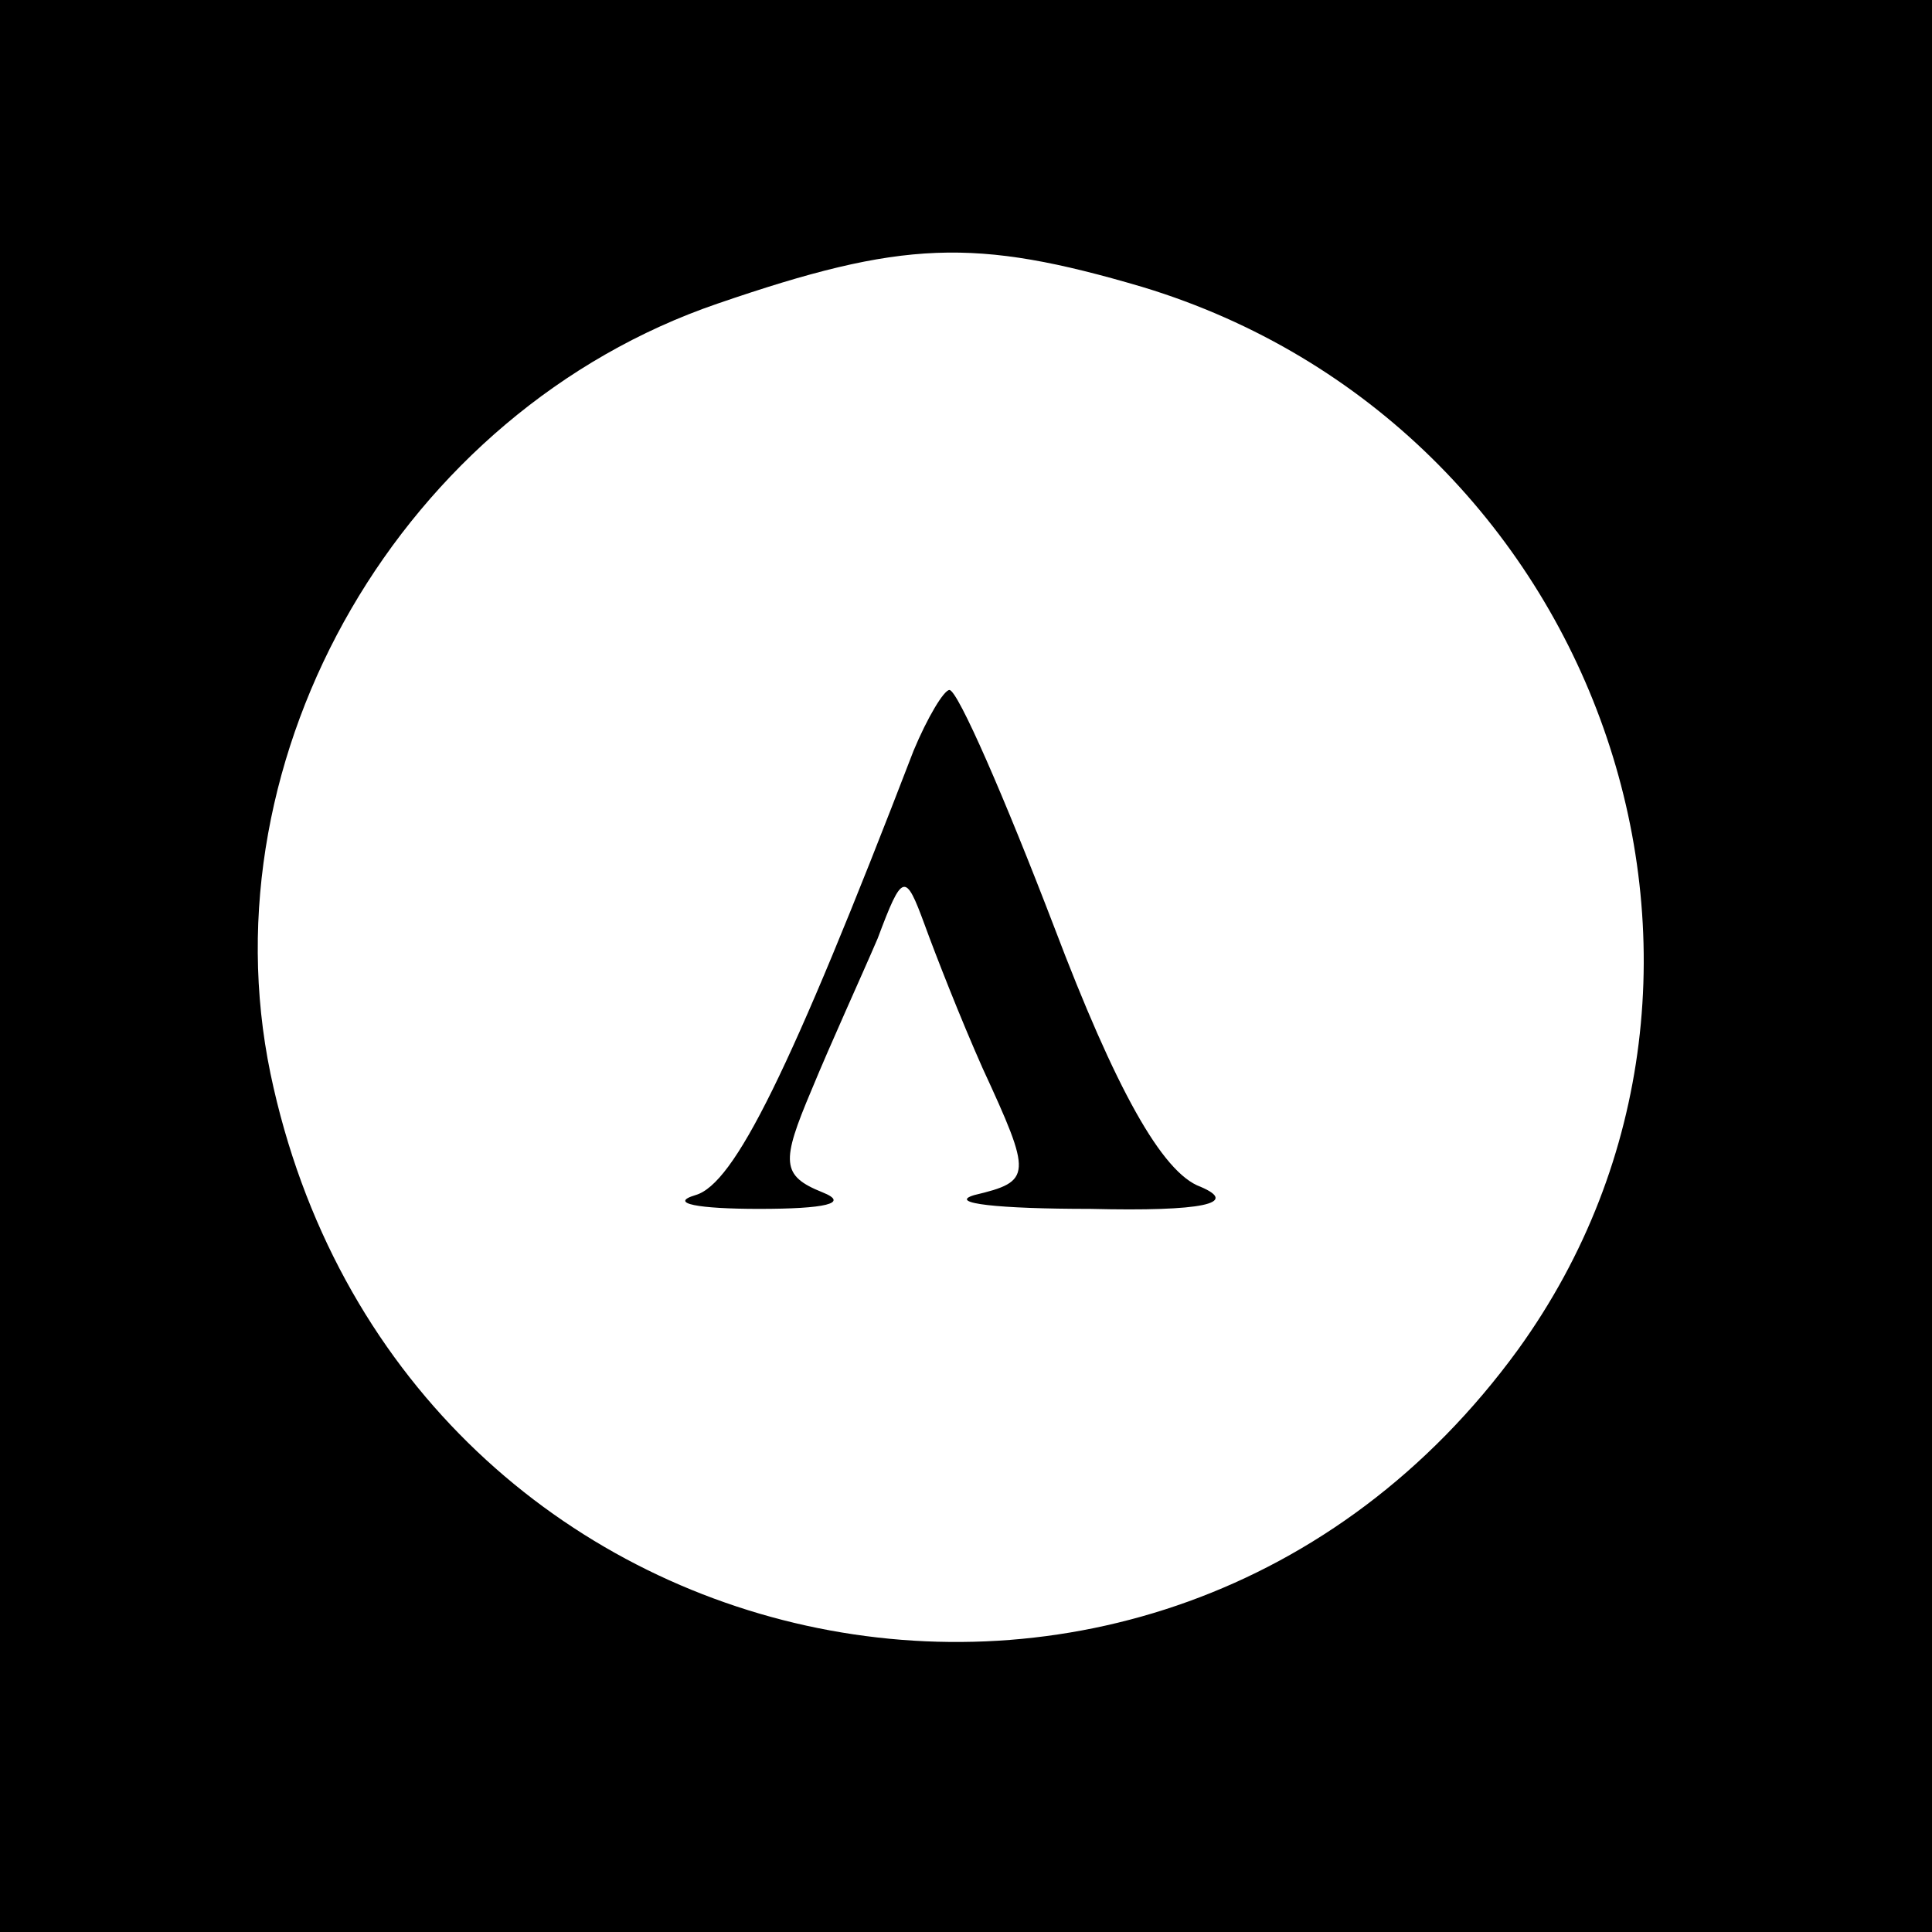
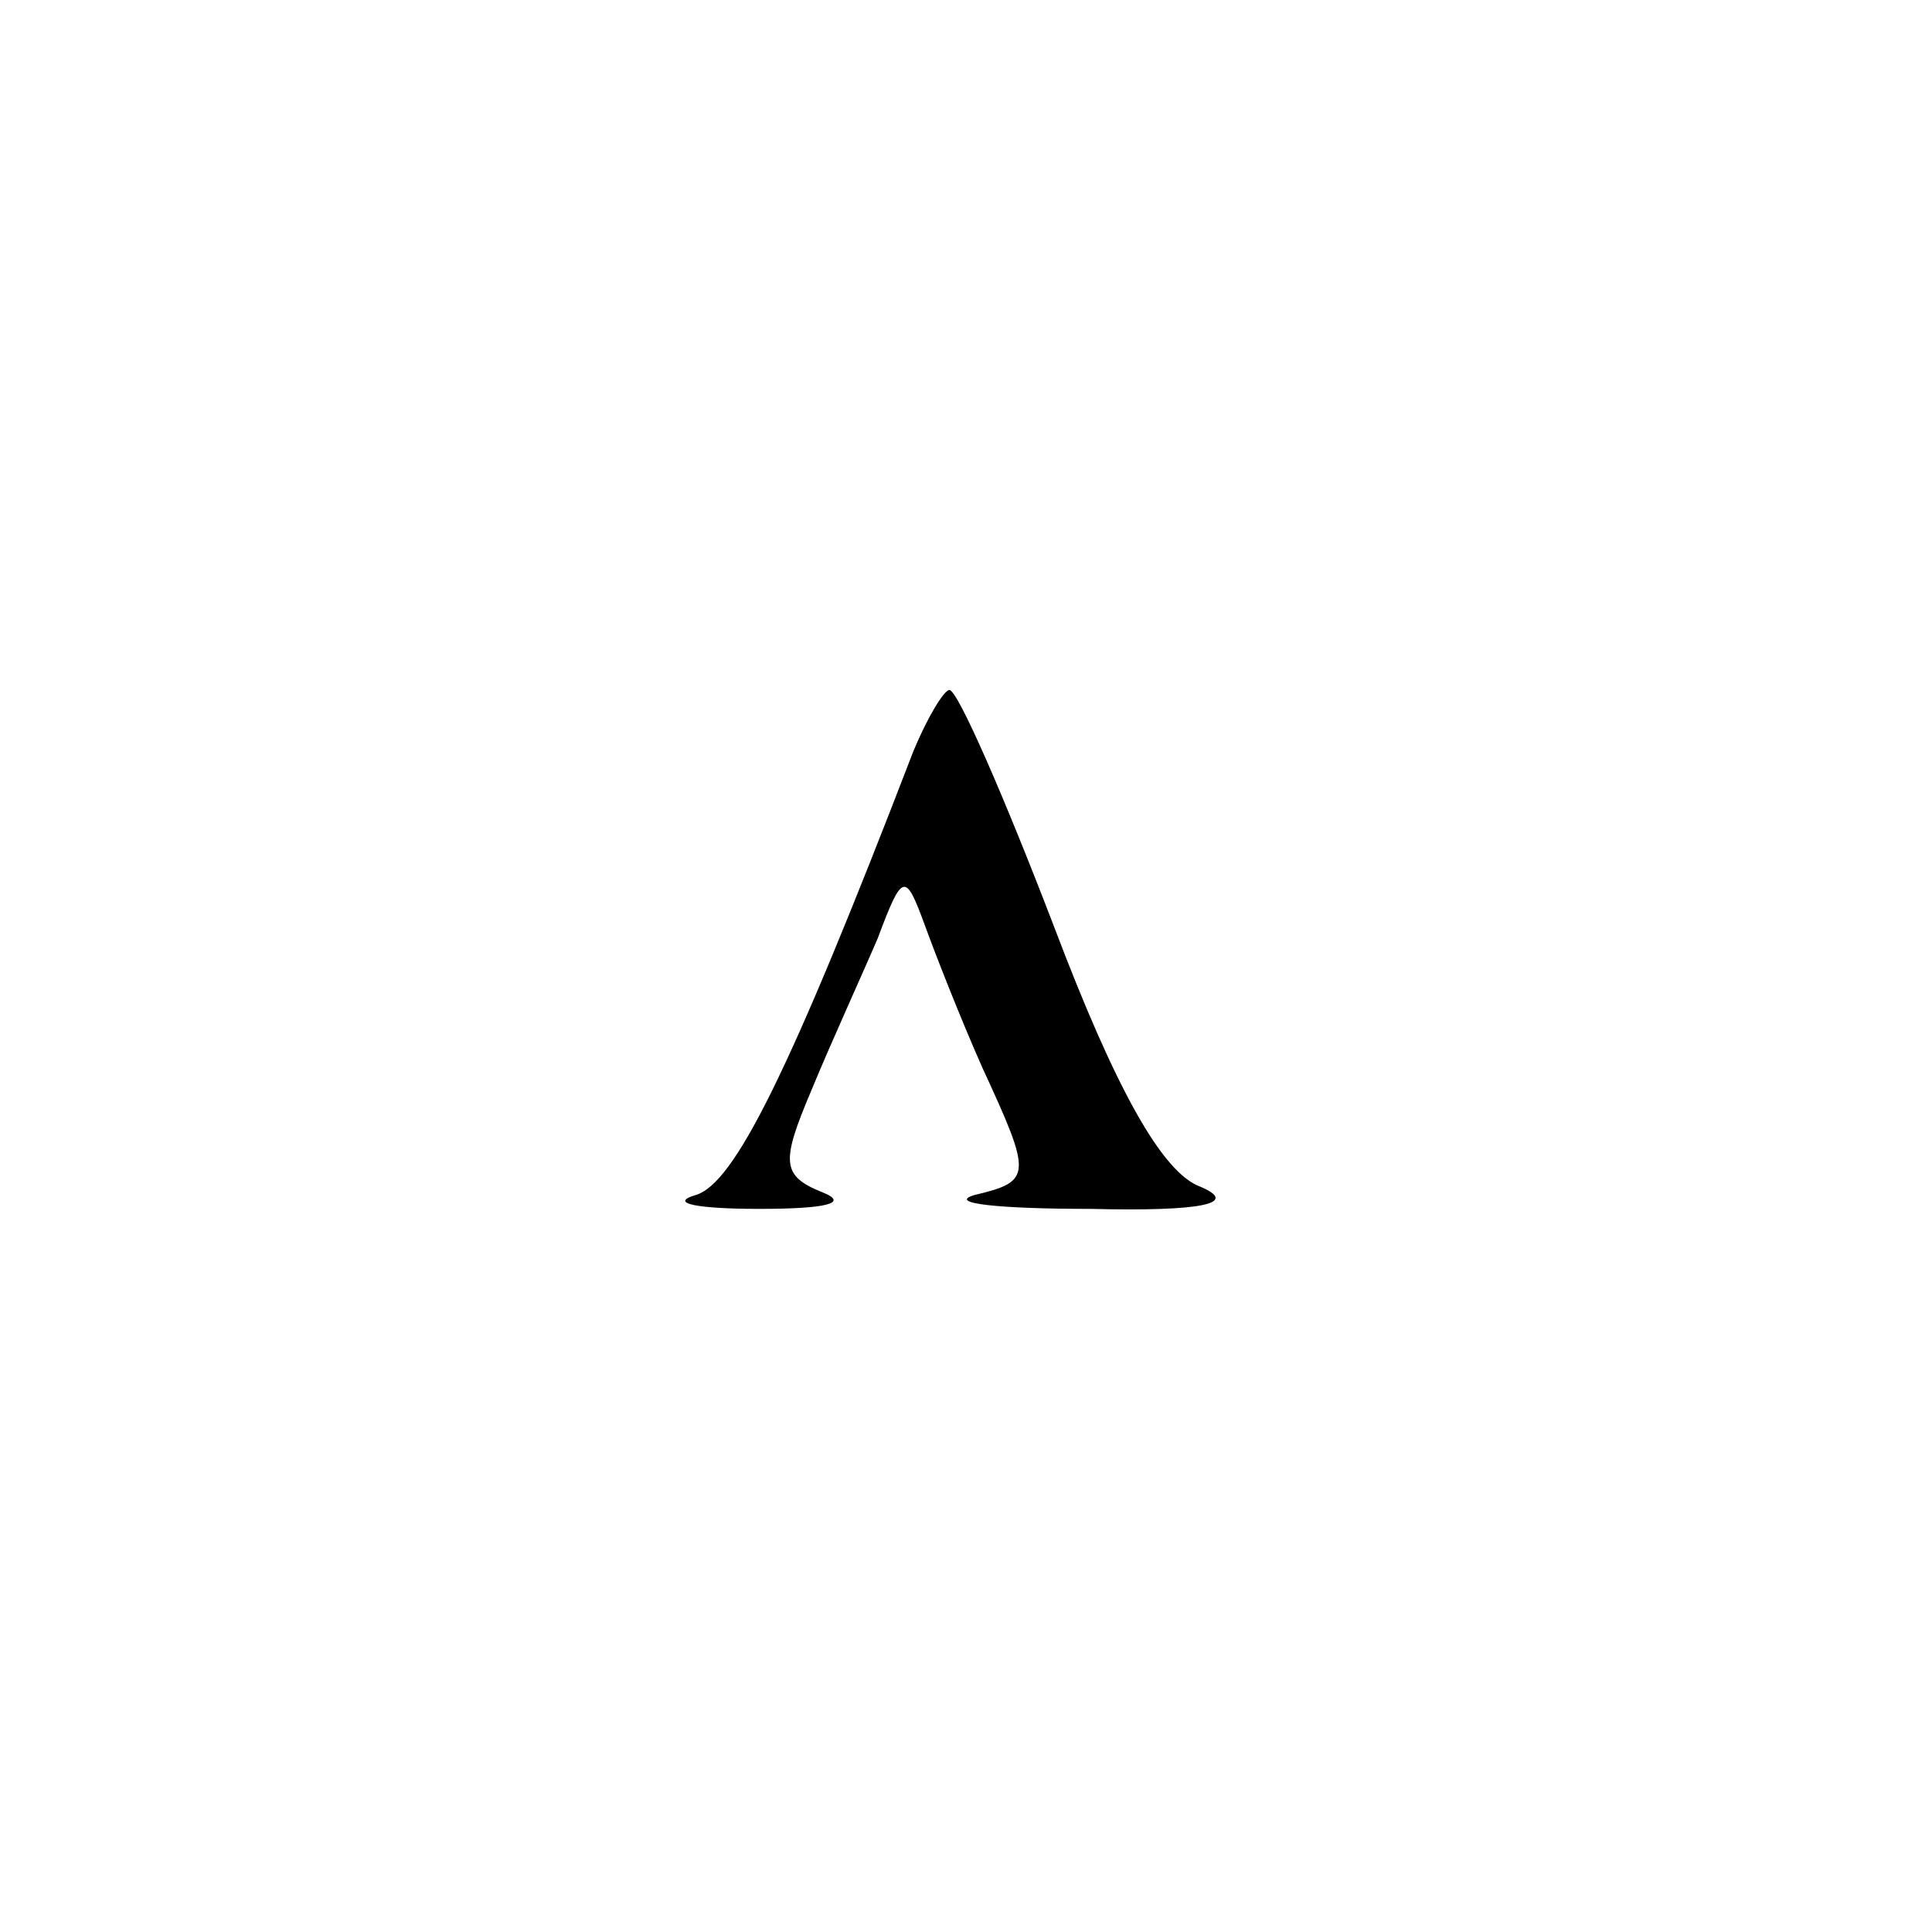
<svg xmlns="http://www.w3.org/2000/svg" version="1.0" width="70pt" height="70pt" viewBox="0 0 70 70" preserveAspectRatio="xMidYMid meet">
  <g transform="translate(0,70) scale(0.1,-0.1)" fill="#000000" stroke="none">
-     <path d="M0 350 l0 -350 350 0 350 0 0 350 0 350 -350 0 -350 0 0 -350z m414 246 c165 -50 235 -248 136 -385 -131 -180 -406 -120 -452 100 -24 116 48 240 162 279 67 23 93 24 154 6z" />
    <path d="M331 428 c-45 -117 -65 -157 -79 -161 -10 -3 1 -5 23 -5 24 0 33 2 23 6 -15 6 -15 11 -4 37 7 17 18 41 24 55 9 24 10 24 17 5 4 -11 13 -34 21 -52 18 -39 18 -41 -3 -46 -10 -3 9 -5 42 -5 41 -1 54 2 40 8 -14 5 -31 36 -53 94 -18 47 -35 86 -38 86 -2 0 -8 -10 -13 -22z" />
  </g>
</svg>